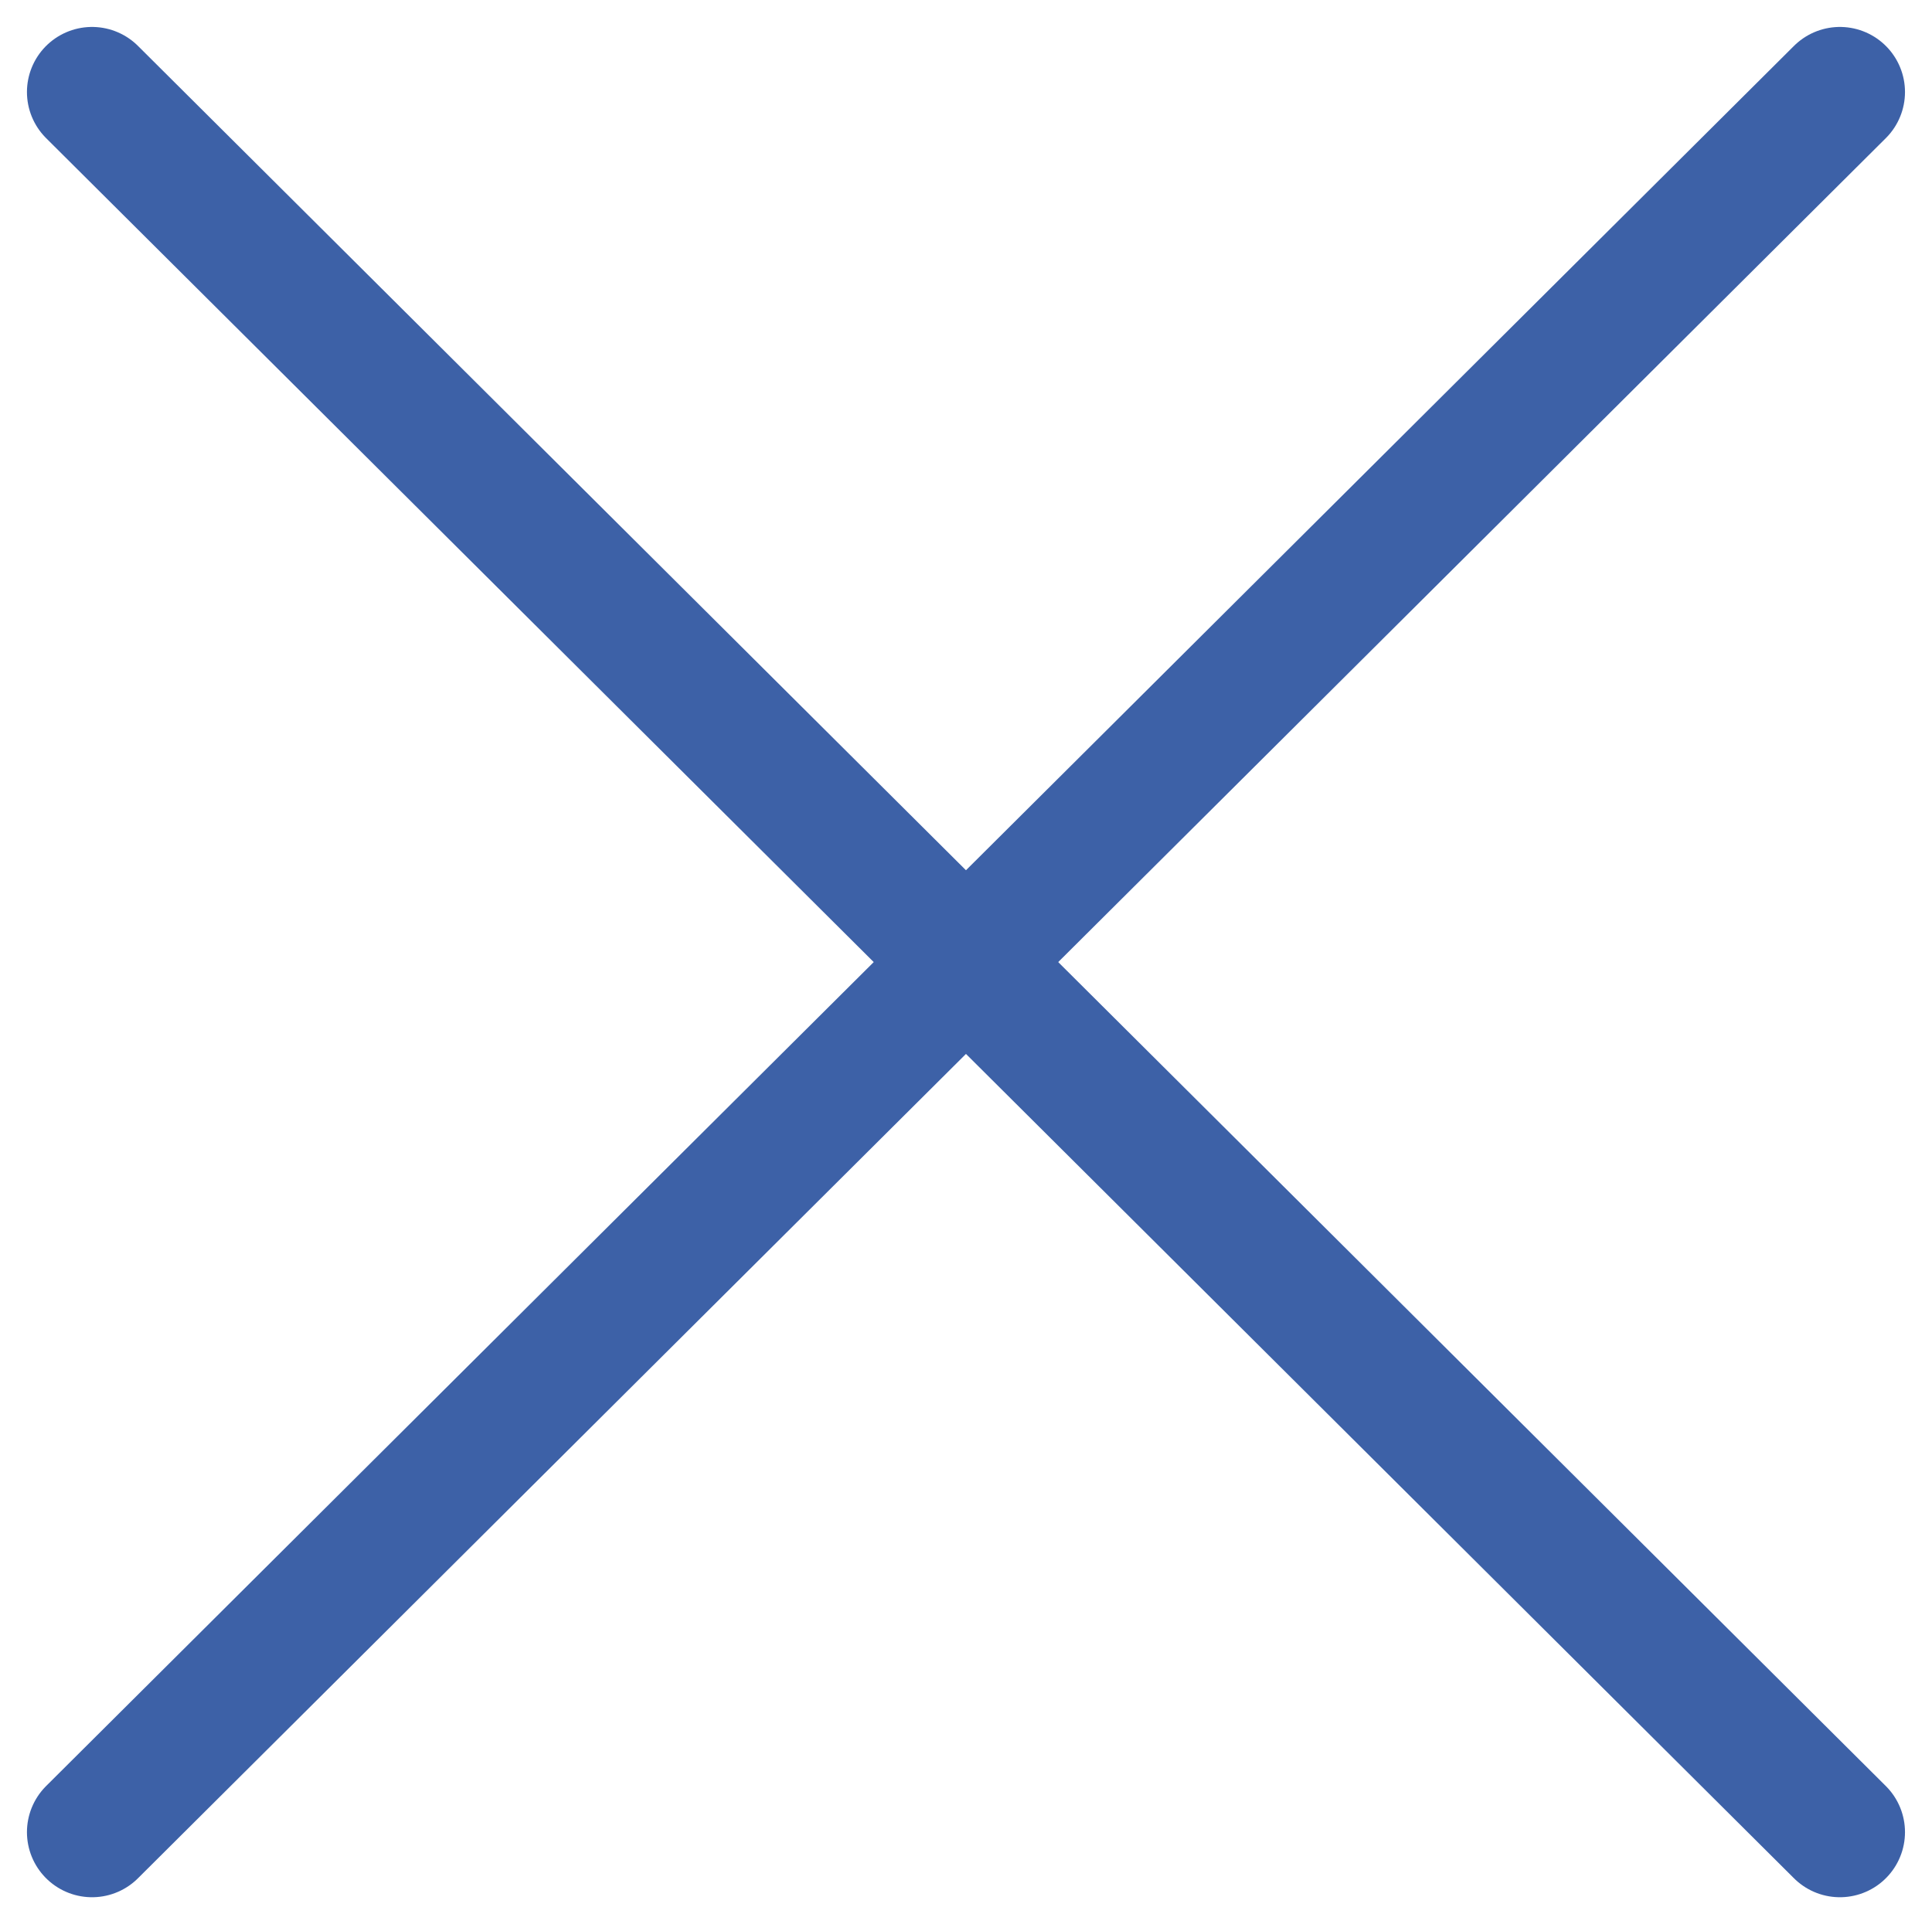
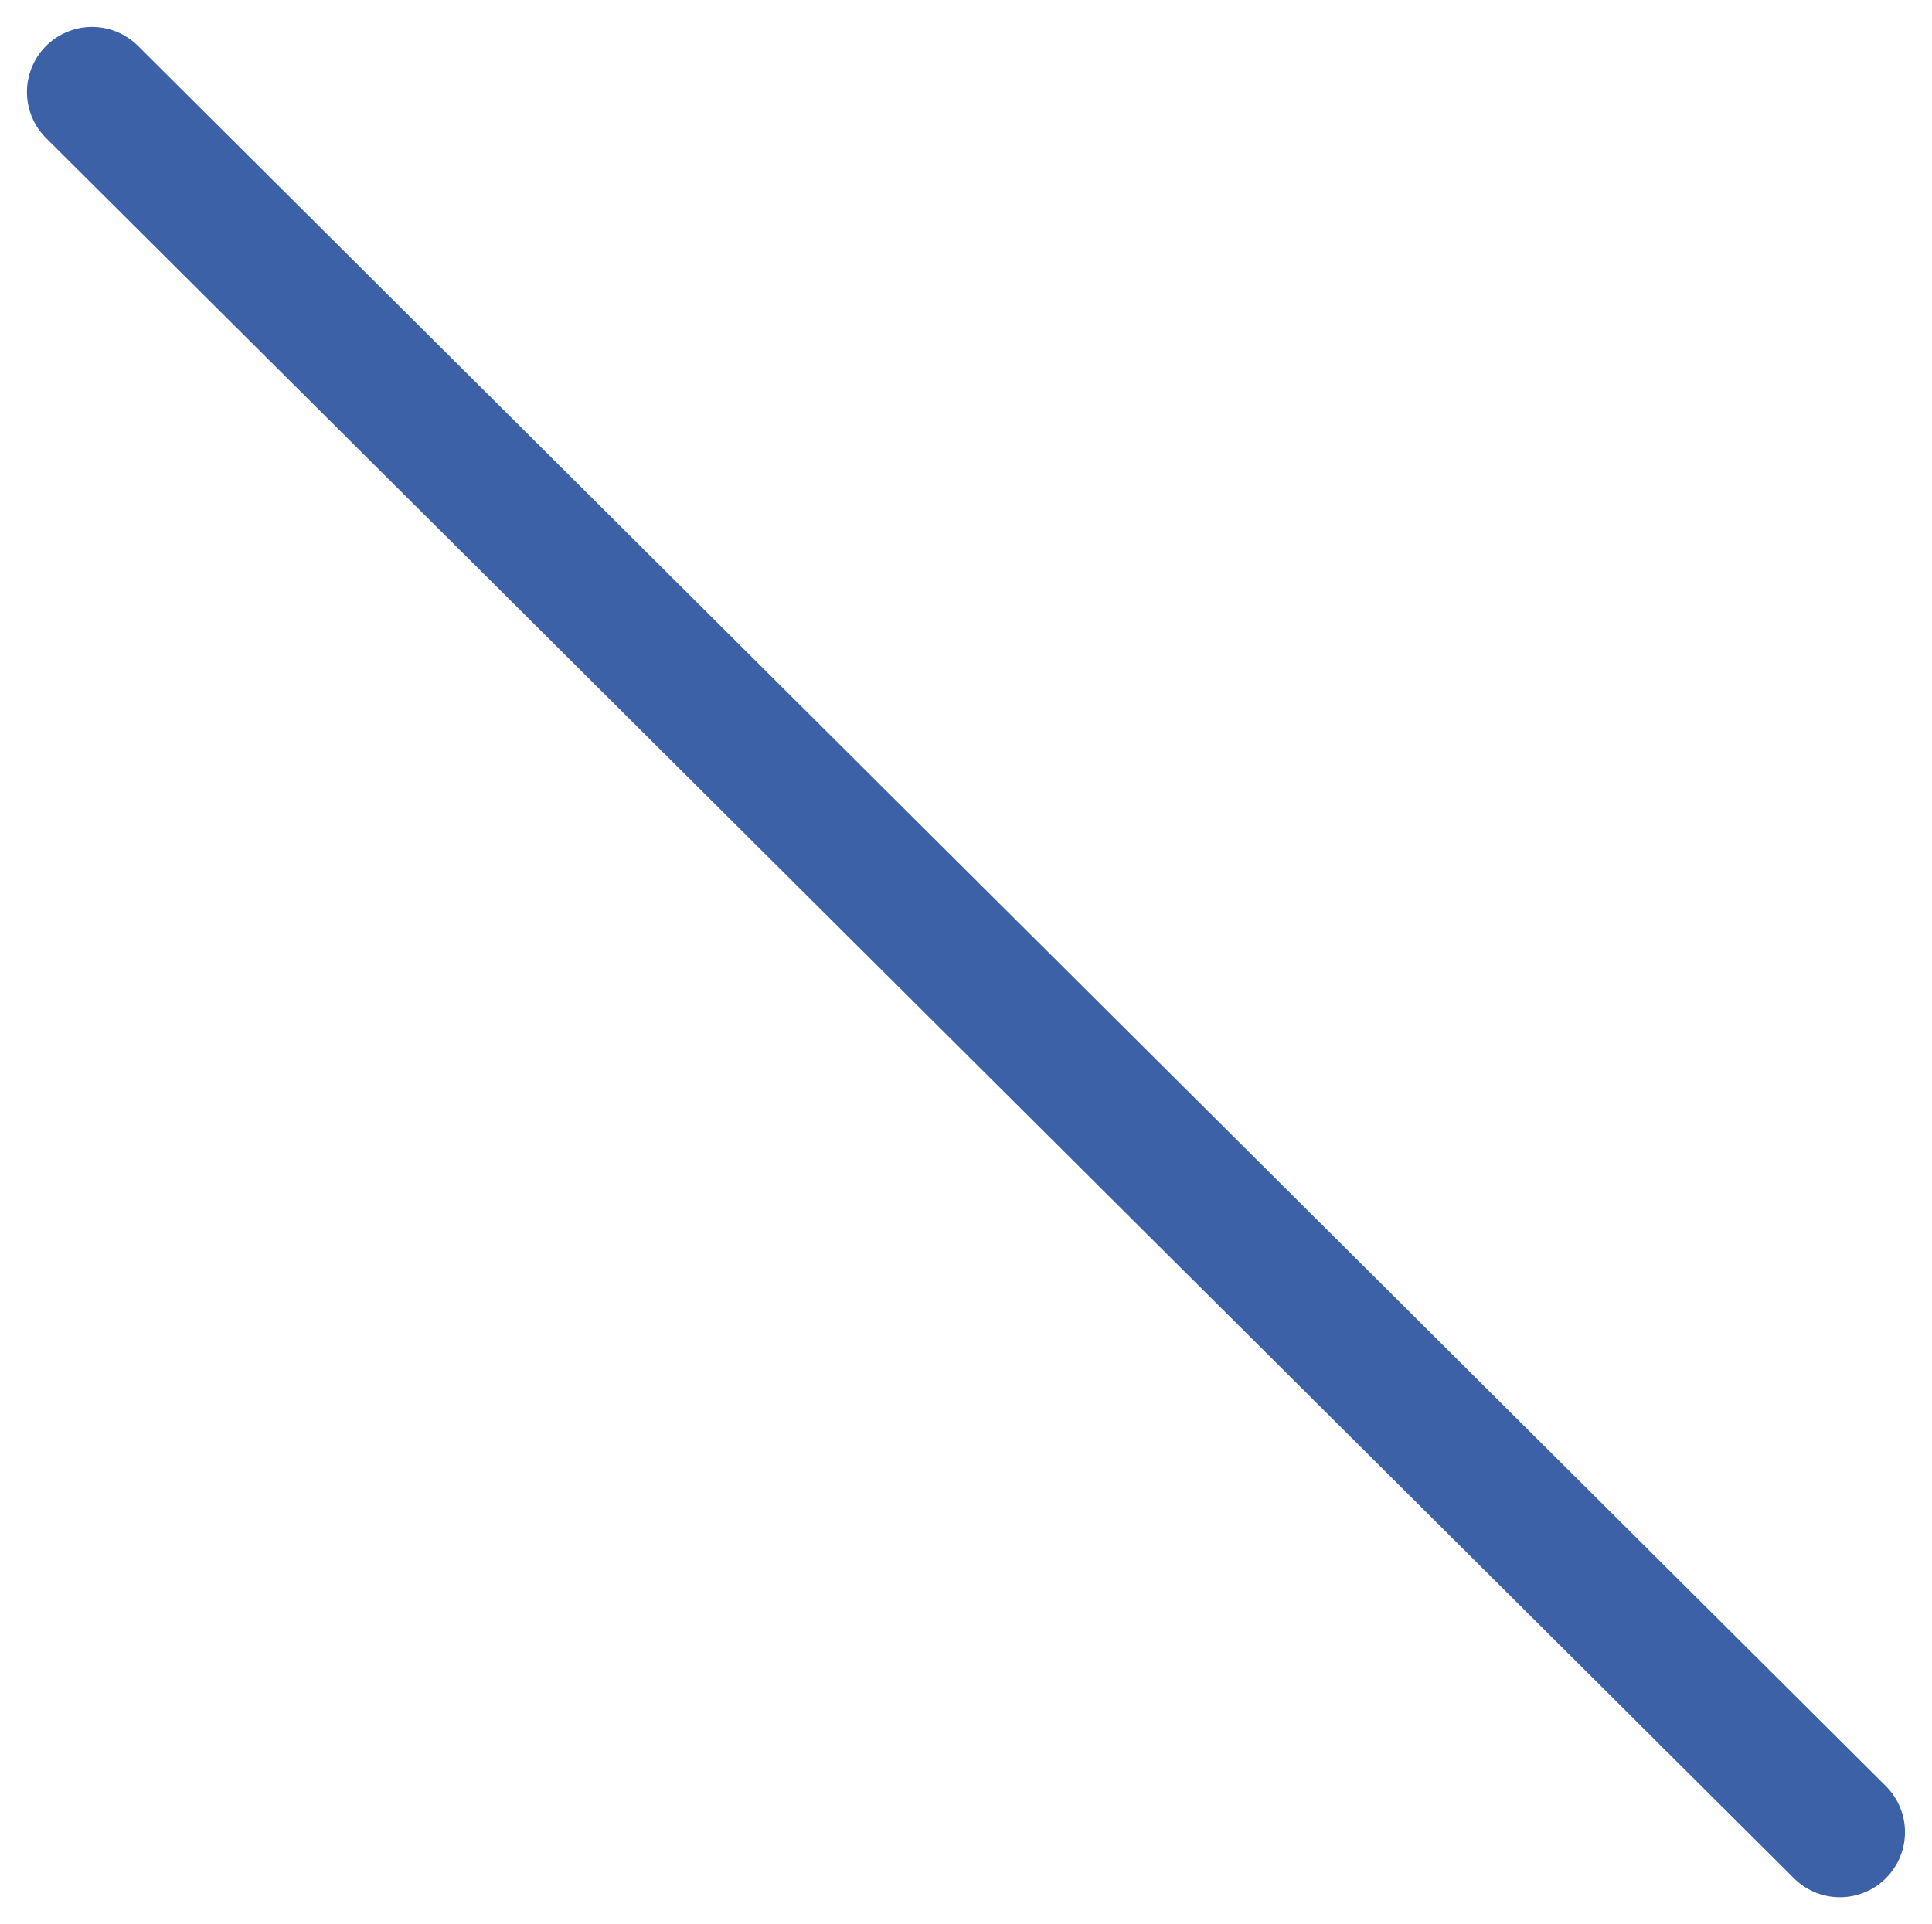
<svg xmlns="http://www.w3.org/2000/svg" width="29.682" height="29.567" viewBox="0 0 29.682 29.567">
  <g id="Group_312" data-name="Group 312" transform="translate(1.414 1.414)">
    <line id="Line_15" data-name="Line 15" x2="26.853" y2="26.738" fill="none" stroke="#3d61a7" stroke-linecap="round" stroke-width="2" />
-     <line id="Line_16" data-name="Line 16" x1="26.853" y2="26.738" fill="none" stroke="#3d61a7" stroke-linecap="round" stroke-width="2" />
  </g>
</svg>